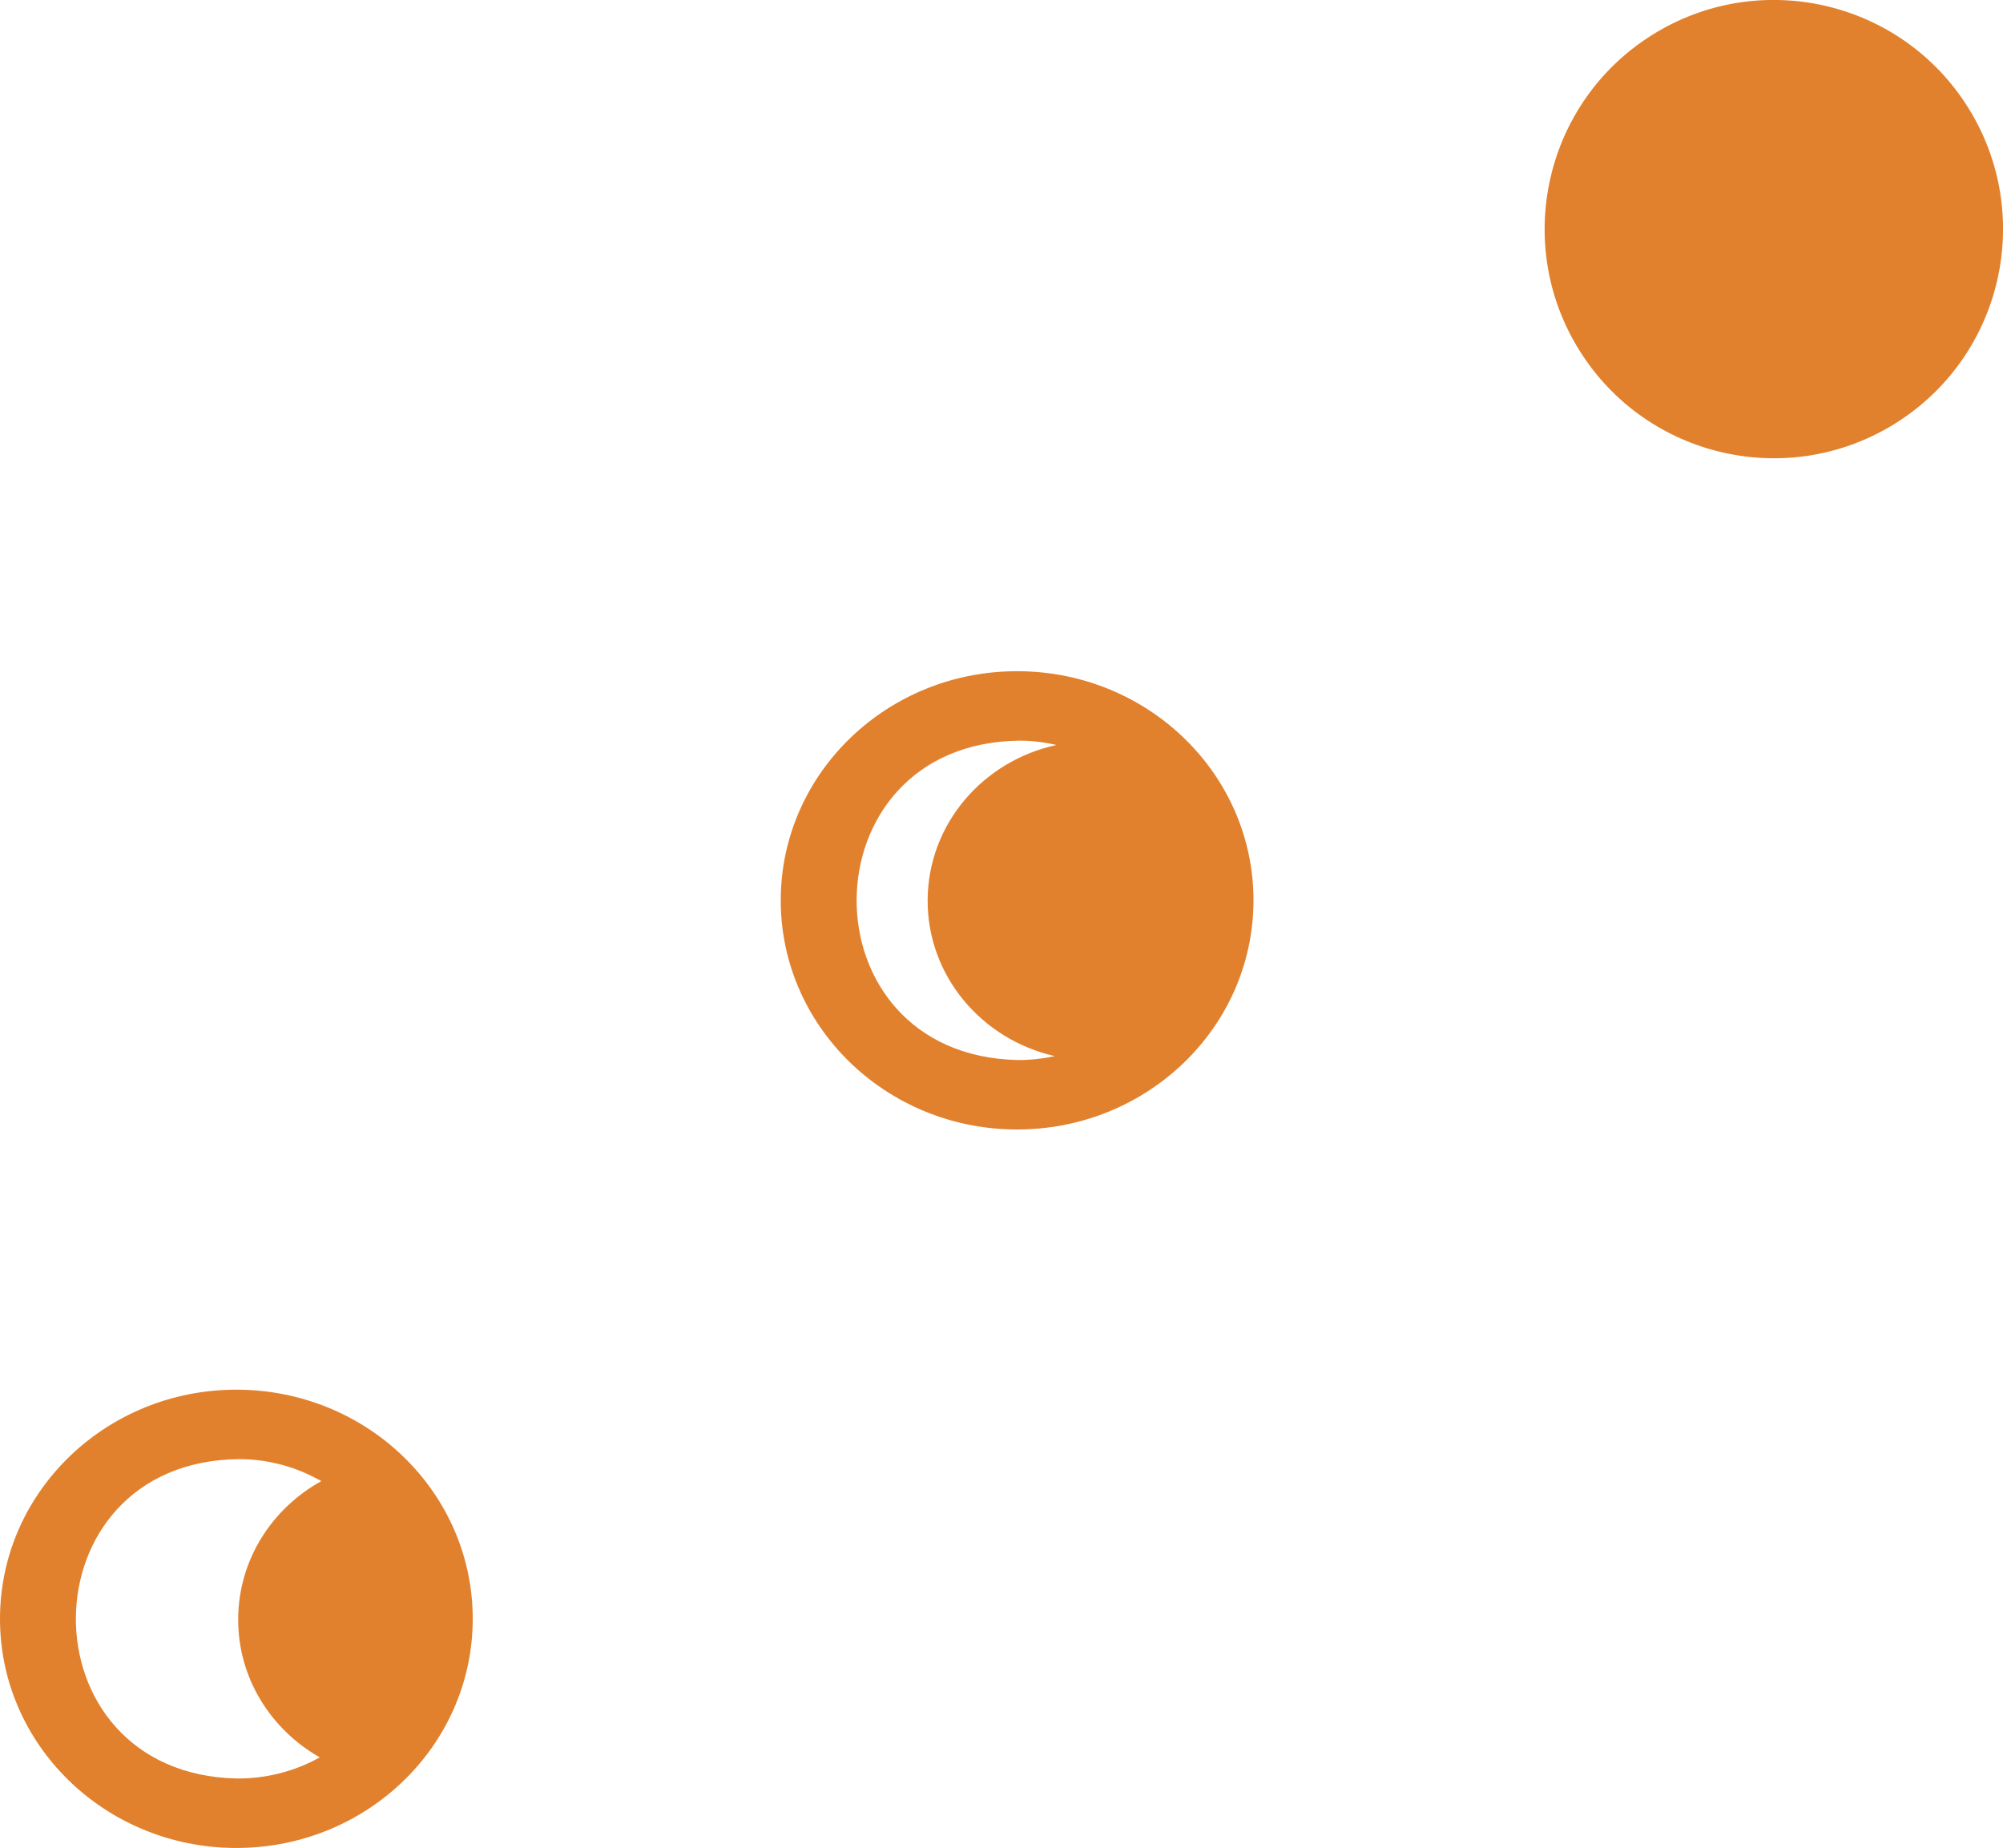
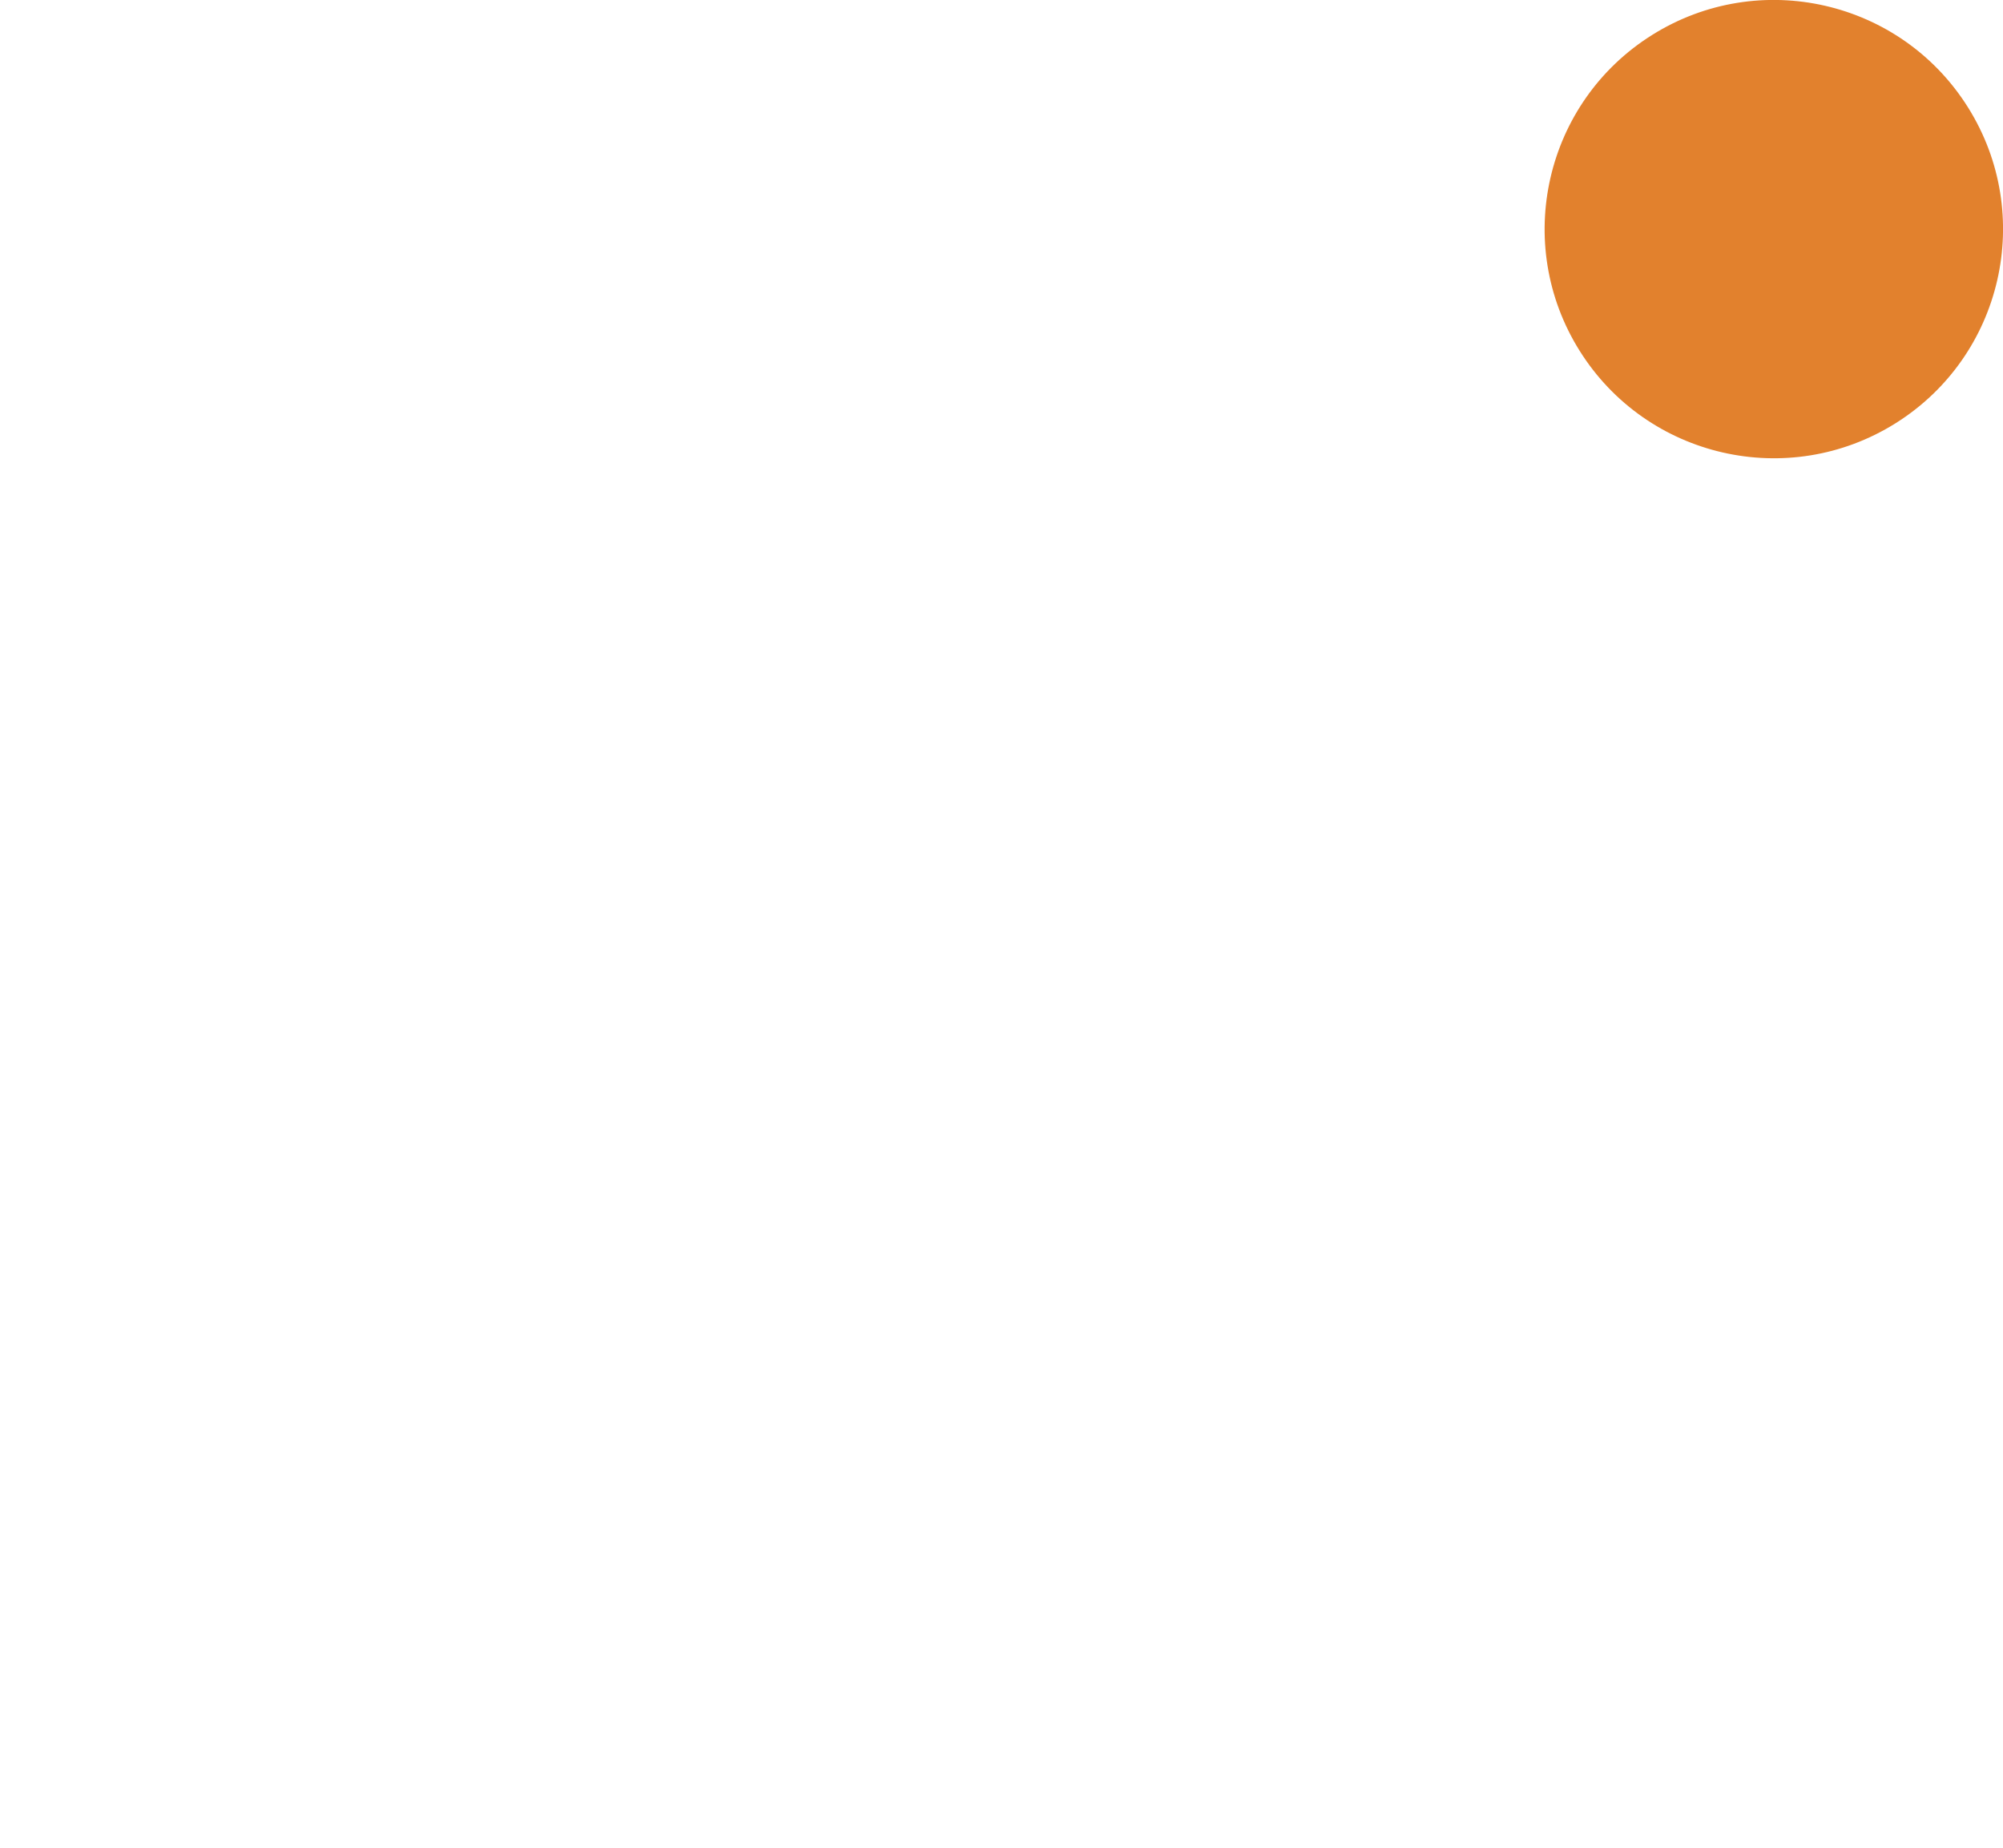
<svg xmlns="http://www.w3.org/2000/svg" xmlns:ns1="http://www.inkscape.org/namespaces/inkscape" xmlns:ns2="http://sodipodi.sourceforge.net/DTD/sodipodi-0.dtd" width="55.62mm" height="51.325mm" viewBox="0 0 55.62 51.325" version="1.1" id="svg1" ns1:version="1.4 (e7c3feb1, 2024-10-09)" ns2:docname="logo-notext.svg" ns1:export-filename="logo-notext.png" ns1:export-xdpi="300" ns1:export-ydpi="300">
  <ns2:namedview id="namedview1" pagecolor="#ffffff" bordercolor="#111111" borderopacity="1" ns1:showpageshadow="0" ns1:pageopacity="0" ns1:pagecheckerboard="1" ns1:deskcolor="#d1d1d1" ns1:document-units="mm" ns1:zoom="1" ns1:cx="105" ns1:cy="176" ns1:window-width="1552" ns1:window-height="935" ns1:window-x="1019" ns1:window-y="111" ns1:window-maximized="0" ns1:current-layer="layer1" />
  <defs id="defs1" />
  <g ns1:label="Layer 1" ns1:groupmode="layer" id="layer1" transform="translate(-73.554,-55.033)">
    <circle cx="71.43" cy="117.259" r="6.364" id="circle3-0-8-2" transform="rotate(-32.09)" style="fill:#e2812d;fill-opacity:1;stroke-width:0.49;stroke-dasharray:none" />
-     <path d="m 101.834,73.675 c -3.625,-0.02 -6.58,2.814 -6.6,6.329 -0.02,3.515 2.902,6.38 6.527,6.399 3.625,0.02 6.58,-2.814 6.6,-6.329 0.021,-3.514 -2.902,-6.38 -6.527,-6.399 z m 1.008,10.69 c -0.334,0.073 -0.677,0.11 -1.02,0.109 -6.008,-0.119 -5.958,-8.815 0.051,-8.87 0.35,0 0.691,0.046 1.019,0.12 -2.037,0.439 -3.566,2.192 -3.579,4.301 -0.012,2.108 1.498,3.878 3.529,4.34 z M 80.154,93.63 c -3.625,-0.02 -6.58,2.814 -6.6,6.329 -0.021,3.515 2.902,6.38 6.527,6.399 3.625,0.02 6.58,-2.814 6.6,-6.329 0.02,-3.515 -2.902,-6.38 -6.527,-6.399 z m 2.278,10.213 c -0.696,0.388 -1.487,0.59 -2.29,0.586 -6.008,-0.119 -5.958,-8.815 0.051,-8.87 0.834,0 1.613,0.229 2.283,0.61 -1.37,0.759 -2.299,2.183 -2.308,3.824 -0.01,1.641 0.903,3.074 2.265,3.849 z" id="path3-2-39-4" style="fill:#e2812d;stroke:none;stroke-width:0.497" ns2:nodetypes="sssssccccscsssssccccscsssssss" />
  </g>
</svg>